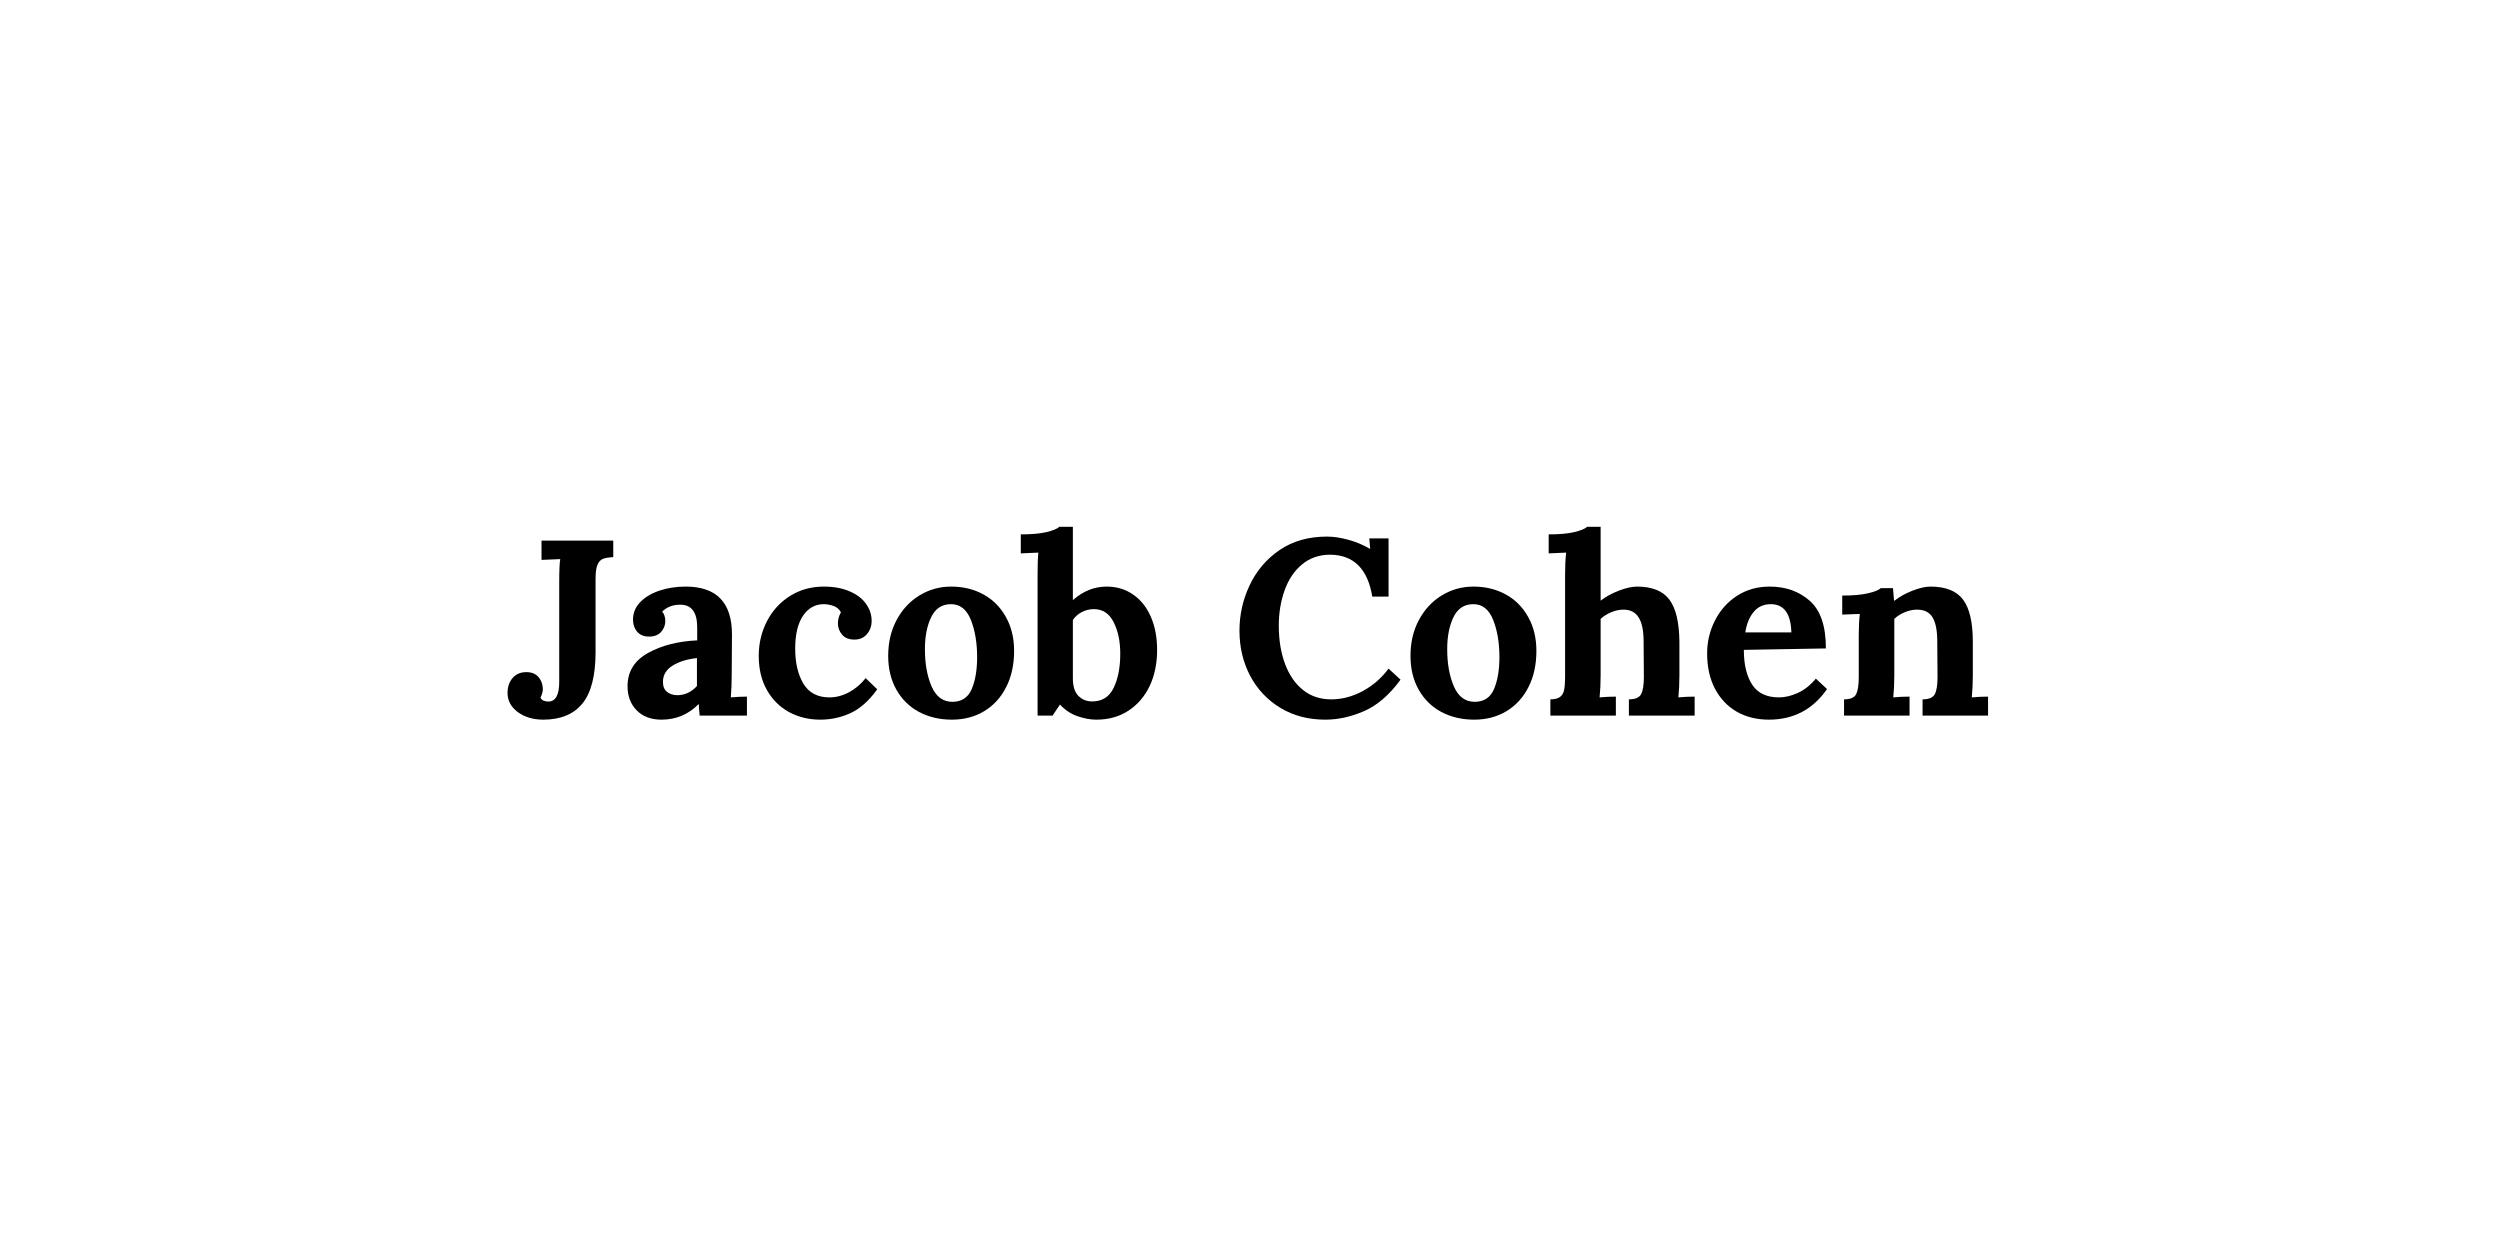
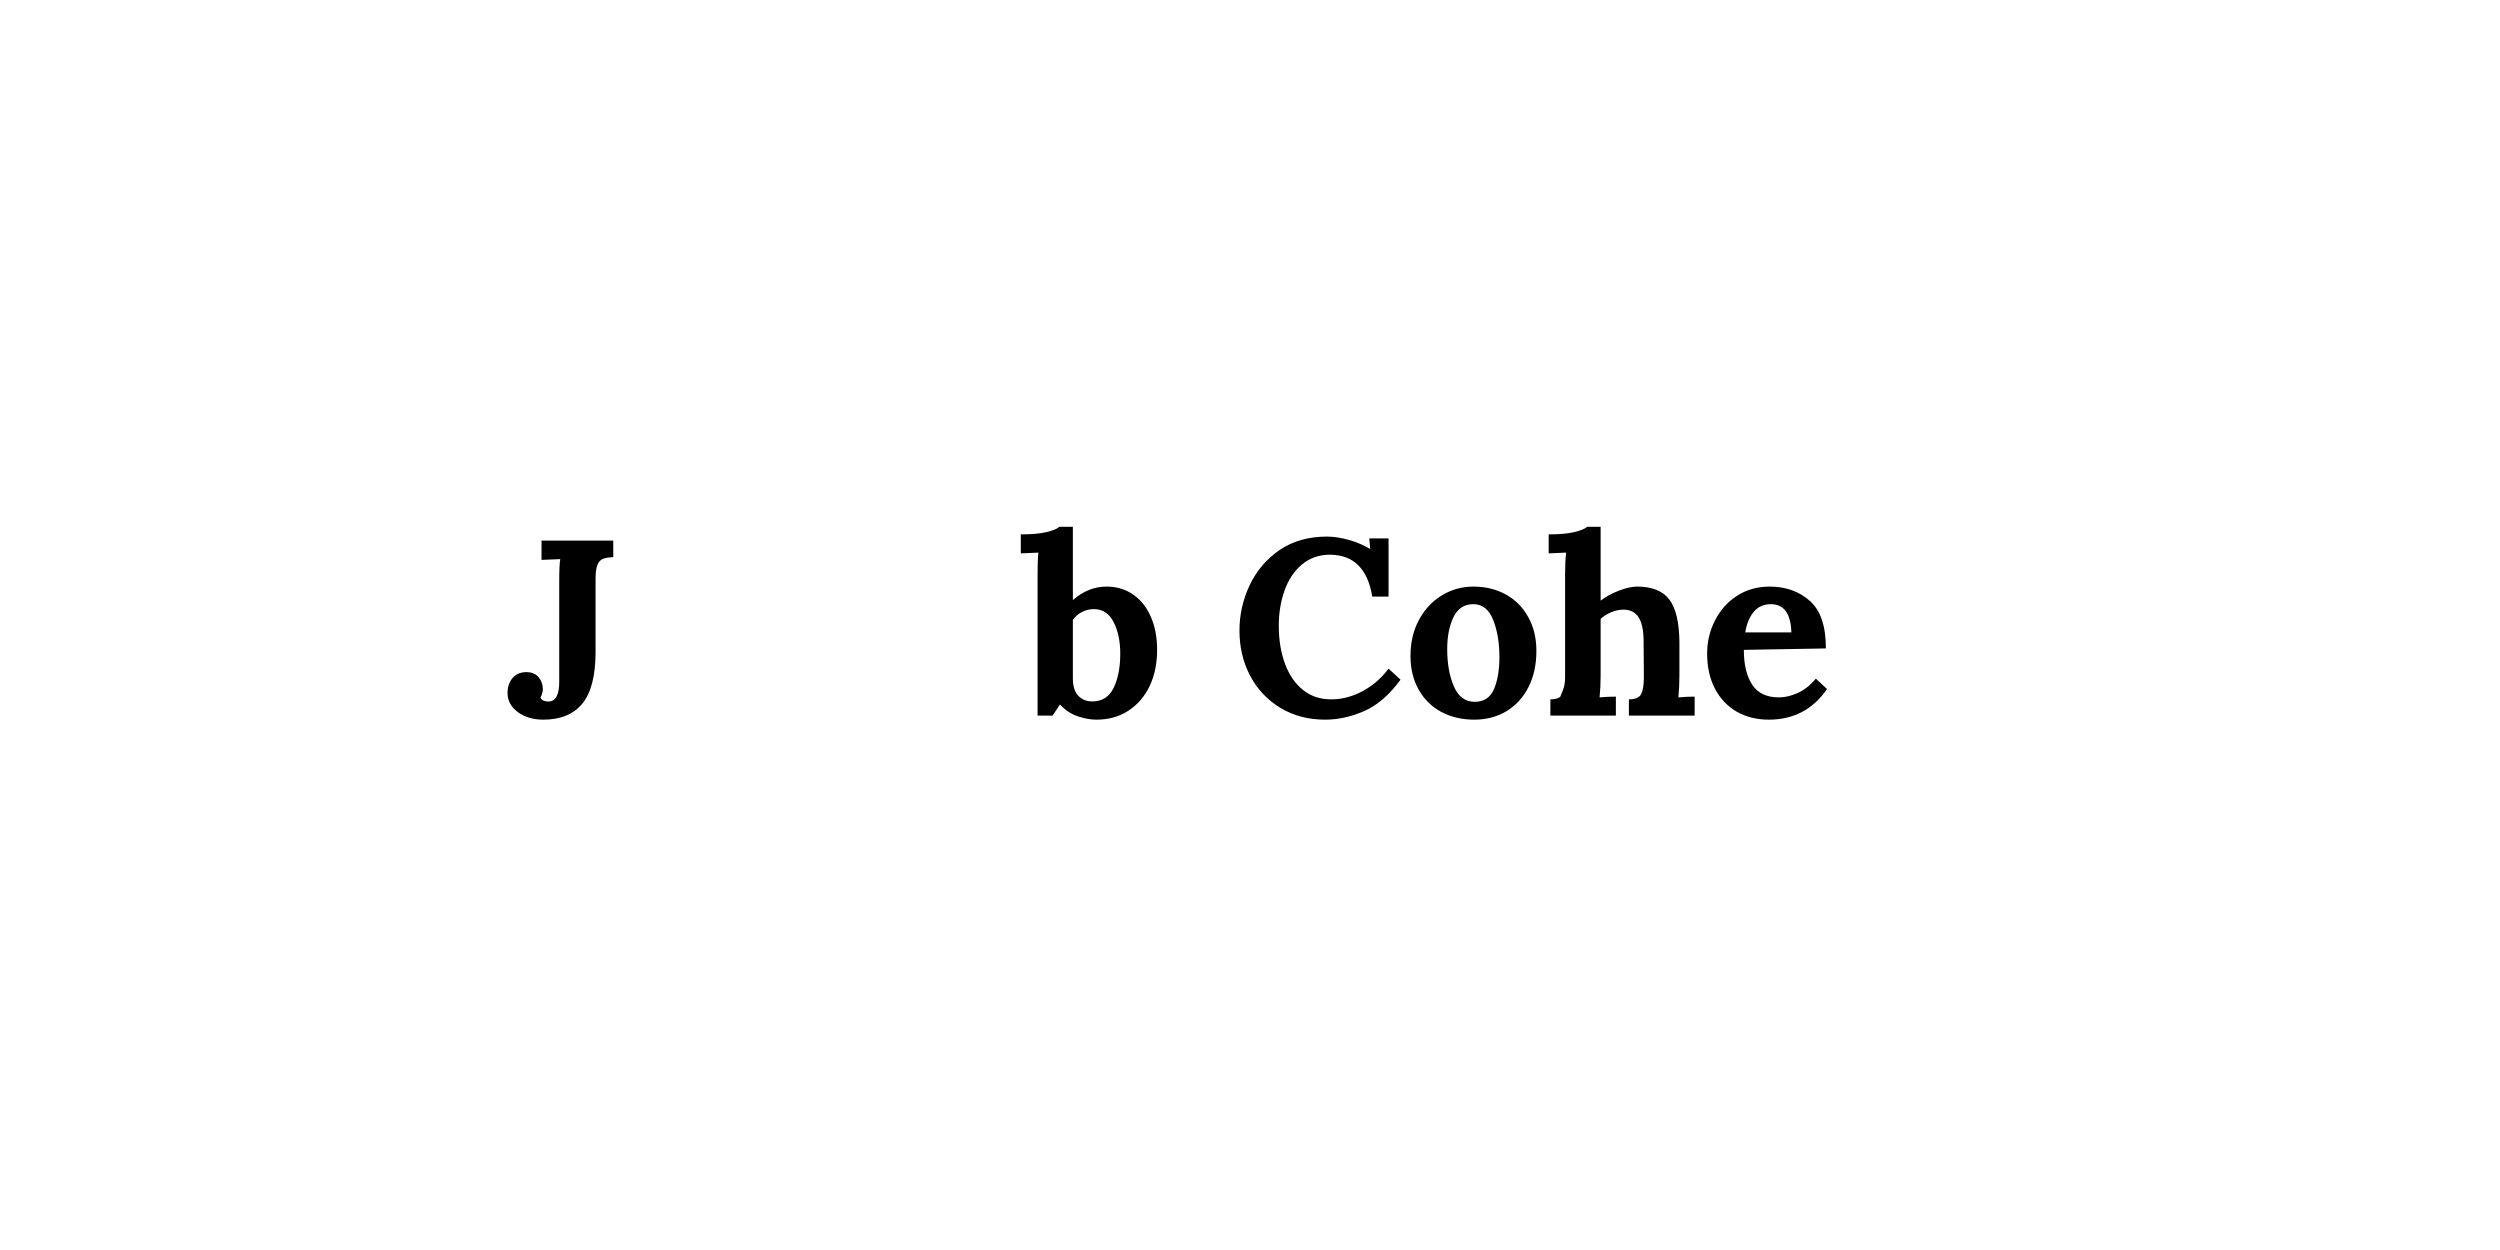
<svg xmlns="http://www.w3.org/2000/svg" width="400" zoomAndPan="magnify" viewBox="0 0 300 150" height="200" preserveAspectRatio="xMidYMid meet" version="1.0">
  <defs>
    <g />
  </defs>
  <g fill="#000000" fill-opacity="1">
    <g transform="translate(60.873, 85.875)">
      <g>
        <path d="M 4.312 0.484 C 3.113 0.484 2.098 0.18 1.266 -0.422 C 0.441 -1.035 0.031 -1.805 0.031 -2.734 C 0.031 -3.43 0.227 -4.02 0.625 -4.5 C 1.031 -4.977 1.582 -5.219 2.281 -5.219 C 2.914 -5.219 3.398 -5.023 3.734 -4.641 C 4.066 -4.266 4.242 -3.805 4.266 -3.266 C 4.285 -2.953 4.191 -2.582 3.984 -2.156 C 4.066 -1.977 4.203 -1.852 4.391 -1.781 C 4.586 -1.719 4.766 -1.688 4.922 -1.688 C 5.797 -1.688 6.234 -2.473 6.234 -4.047 L 6.234 -16.078 C 6.234 -17.422 6.273 -18.32 6.359 -18.781 L 4.109 -18.688 L 4.109 -21 L 12.719 -21 L 12.719 -19.016 C 12.176 -18.992 11.766 -18.926 11.484 -18.812 C 11.203 -18.707 10.984 -18.473 10.828 -18.109 C 10.672 -17.754 10.594 -17.188 10.594 -16.406 L 10.594 -7.625 C 10.594 -4.801 10.066 -2.742 9.016 -1.453 C 7.961 -0.16 6.395 0.484 4.312 0.484 Z M 4.312 0.484 " />
      </g>
    </g>
  </g>
  <g fill="#000000" fill-opacity="1">
    <g transform="translate(74.398, 85.875)">
      <g>
-         <path d="M 4.984 0.484 C 3.723 0.484 2.727 0.109 2 -0.641 C 1.27 -1.391 0.906 -2.348 0.906 -3.516 C 0.906 -5.273 1.723 -6.609 3.359 -7.516 C 4.992 -8.422 6.961 -8.926 9.266 -9.031 L 9.266 -10.594 C 9.266 -12.406 8.586 -13.312 7.234 -13.312 C 6.348 -13.312 5.625 -13.035 5.062 -12.484 C 5.312 -12.203 5.438 -11.82 5.438 -11.344 C 5.438 -10.863 5.27 -10.43 4.938 -10.047 C 4.602 -9.672 4.117 -9.484 3.484 -9.484 C 2.879 -9.484 2.406 -9.676 2.062 -10.062 C 1.727 -10.457 1.562 -10.941 1.562 -11.516 C 1.562 -12.297 1.836 -12.984 2.391 -13.578 C 2.953 -14.18 3.719 -14.648 4.688 -14.984 C 5.664 -15.316 6.734 -15.484 7.891 -15.484 C 11.586 -15.484 13.438 -13.57 13.438 -9.75 L 13.406 -4.828 C 13.406 -3.867 13.367 -2.988 13.297 -2.188 C 13.953 -2.25 14.598 -2.281 15.234 -2.281 L 15.234 0 L 9.562 0 C 9.531 -0.258 9.492 -0.719 9.453 -1.375 L 9.422 -1.375 C 8.203 -0.133 6.723 0.484 4.984 0.484 Z M 6.875 -2.453 C 7.77 -2.453 8.555 -2.816 9.234 -3.547 L 9.234 -6.906 C 8.055 -6.781 7.082 -6.477 6.312 -6 C 5.539 -5.52 5.156 -4.867 5.156 -4.047 C 5.156 -3.504 5.32 -3.102 5.656 -2.844 C 5.988 -2.582 6.395 -2.453 6.875 -2.453 Z M 6.875 -2.453 " />
-       </g>
+         </g>
    </g>
  </g>
  <g fill="#000000" fill-opacity="1">
    <g transform="translate(90.112, 85.875)">
      <g>
-         <path d="M 8.312 0.484 C 6.945 0.484 5.703 0.18 4.578 -0.422 C 3.461 -1.035 2.578 -1.914 1.922 -3.062 C 1.266 -4.219 0.938 -5.586 0.938 -7.172 C 0.938 -8.672 1.266 -10.055 1.922 -11.328 C 2.578 -12.598 3.5 -13.609 4.688 -14.359 C 5.883 -15.109 7.234 -15.484 8.734 -15.484 C 9.953 -15.484 10.992 -15.289 11.859 -14.906 C 12.734 -14.531 13.391 -14.023 13.828 -13.391 C 14.266 -12.766 14.484 -12.094 14.484 -11.375 C 14.484 -10.75 14.297 -10.219 13.922 -9.781 C 13.555 -9.344 13.055 -9.125 12.422 -9.125 C 11.766 -9.125 11.27 -9.32 10.938 -9.719 C 10.602 -10.113 10.438 -10.562 10.438 -11.062 C 10.438 -11.531 10.555 -11.973 10.797 -12.391 C 10.617 -12.754 10.328 -13.008 9.922 -13.156 C 9.523 -13.301 9.129 -13.375 8.734 -13.375 C 7.711 -13.375 6.883 -12.91 6.25 -11.984 C 5.625 -11.055 5.312 -9.742 5.312 -8.047 C 5.312 -6.336 5.641 -4.93 6.297 -3.828 C 6.961 -2.734 8.004 -2.188 9.422 -2.188 C 10.223 -2.188 11.008 -2.395 11.781 -2.812 C 12.562 -3.238 13.223 -3.801 13.766 -4.5 L 15.156 -3.156 C 14.156 -1.77 13.082 -0.816 11.938 -0.297 C 10.801 0.223 9.594 0.484 8.312 0.484 Z M 8.312 0.484 " />
-       </g>
+         </g>
    </g>
  </g>
  <g fill="#000000" fill-opacity="1">
    <g transform="translate(105.646, 85.875)">
      <g>
-         <path d="M 8.578 0.484 C 7.117 0.484 5.805 0.176 4.641 -0.438 C 3.484 -1.062 2.578 -1.953 1.922 -3.109 C 1.266 -4.273 0.938 -5.629 0.938 -7.172 C 0.938 -8.785 1.273 -10.223 1.953 -11.484 C 2.629 -12.742 3.539 -13.723 4.688 -14.422 C 5.844 -15.129 7.109 -15.484 8.484 -15.484 C 9.93 -15.484 11.223 -15.172 12.359 -14.547 C 13.492 -13.93 14.391 -13.035 15.047 -11.859 C 15.711 -10.691 16.047 -9.328 16.047 -7.766 C 16.047 -6.109 15.727 -4.66 15.094 -3.422 C 14.469 -2.18 13.586 -1.219 12.453 -0.531 C 11.328 0.145 10.035 0.484 8.578 0.484 Z M 8.641 -1.656 C 9.742 -1.656 10.516 -2.16 10.953 -3.172 C 11.391 -4.191 11.609 -5.473 11.609 -7.016 C 11.609 -8.734 11.359 -10.223 10.859 -11.484 C 10.359 -12.742 9.566 -13.375 8.484 -13.375 C 7.391 -13.375 6.594 -12.852 6.094 -11.812 C 5.594 -10.781 5.344 -9.504 5.344 -7.984 C 5.344 -6.242 5.609 -4.754 6.141 -3.516 C 6.68 -2.273 7.516 -1.656 8.641 -1.656 Z M 8.641 -1.656 " />
-       </g>
+         </g>
    </g>
  </g>
  <g fill="#000000" fill-opacity="1">
    <g transform="translate(122.619, 85.875)">
      <g>
        <path d="M 8.938 0.484 C 8.238 0.484 7.492 0.348 6.703 0.078 C 5.91 -0.191 5.207 -0.656 4.594 -1.312 L 4.562 -1.312 L 3.688 0 L 1.891 0 L 1.891 -16.953 C 1.891 -18.109 1.922 -18.977 1.984 -19.562 L -0.125 -19.469 L -0.125 -21.75 C 1.133 -21.75 2.156 -21.836 2.938 -22.016 C 3.719 -22.203 4.238 -22.414 4.5 -22.656 L 6.125 -22.656 L 6.125 -13.859 C 7.344 -14.941 8.691 -15.484 10.172 -15.484 C 11.367 -15.484 12.422 -15.172 13.328 -14.547 C 14.242 -13.93 14.957 -13.047 15.469 -11.891 C 15.977 -10.742 16.234 -9.41 16.234 -7.891 C 16.234 -6.266 15.938 -4.82 15.344 -3.562 C 14.75 -2.312 13.898 -1.32 12.797 -0.594 C 11.703 0.125 10.414 0.484 8.938 0.484 Z M 8.438 -1.703 C 9.633 -1.703 10.492 -2.242 11.016 -3.328 C 11.547 -4.41 11.812 -5.781 11.812 -7.438 C 11.812 -8.914 11.547 -10.176 11.016 -11.219 C 10.492 -12.258 9.703 -12.781 8.641 -12.781 C 8.141 -12.781 7.664 -12.664 7.219 -12.438 C 6.77 -12.207 6.406 -11.891 6.125 -11.484 L 6.125 -4.5 C 6.125 -3.52 6.348 -2.805 6.797 -2.359 C 7.242 -1.922 7.789 -1.703 8.438 -1.703 Z M 8.438 -1.703 " />
      </g>
    </g>
  </g>
  <g fill="#000000" fill-opacity="1">
    <g transform="translate(139.802, 85.875)">
      <g />
    </g>
  </g>
  <g fill="#000000" fill-opacity="1">
    <g transform="translate(147.689, 85.875)">
      <g>
        <path d="M 11.344 0.484 C 9.32 0.484 7.531 0.016 5.969 -0.922 C 4.406 -1.867 3.191 -3.156 2.328 -4.781 C 1.473 -6.414 1.047 -8.223 1.047 -10.203 C 1.047 -12.098 1.453 -13.91 2.266 -15.641 C 3.078 -17.367 4.27 -18.773 5.844 -19.859 C 7.426 -20.941 9.328 -21.484 11.547 -21.484 C 12.348 -21.484 13.211 -21.352 14.141 -21.094 C 15.078 -20.832 15.93 -20.473 16.703 -20.016 L 16.734 -20.016 L 16.625 -21.266 L 18.938 -21.266 L 18.938 -14.281 L 16.984 -14.281 C 16.441 -17.602 14.758 -19.281 11.938 -19.312 C 10.602 -19.312 9.469 -18.914 8.531 -18.125 C 7.602 -17.344 6.91 -16.301 6.453 -15 C 5.992 -13.695 5.766 -12.297 5.766 -10.797 C 5.766 -9.078 6.016 -7.547 6.516 -6.203 C 7.016 -4.867 7.734 -3.828 8.672 -3.078 C 9.609 -2.328 10.738 -1.953 12.062 -1.953 C 13.344 -1.953 14.598 -2.281 15.828 -2.938 C 17.055 -3.602 18.094 -4.504 18.938 -5.641 L 20.375 -4.312 C 19.051 -2.5 17.598 -1.242 16.016 -0.547 C 14.441 0.141 12.883 0.484 11.344 0.484 Z M 11.344 0.484 " />
      </g>
    </g>
  </g>
  <g fill="#000000" fill-opacity="1">
    <g transform="translate(168.321, 85.875)">
      <g>
        <path d="M 8.578 0.484 C 7.117 0.484 5.805 0.176 4.641 -0.438 C 3.484 -1.062 2.578 -1.953 1.922 -3.109 C 1.266 -4.273 0.938 -5.629 0.938 -7.172 C 0.938 -8.785 1.273 -10.223 1.953 -11.484 C 2.629 -12.742 3.539 -13.723 4.688 -14.422 C 5.844 -15.129 7.109 -15.484 8.484 -15.484 C 9.93 -15.484 11.223 -15.172 12.359 -14.547 C 13.492 -13.93 14.391 -13.035 15.047 -11.859 C 15.711 -10.691 16.047 -9.328 16.047 -7.766 C 16.047 -6.109 15.727 -4.66 15.094 -3.422 C 14.469 -2.18 13.586 -1.219 12.453 -0.531 C 11.328 0.145 10.035 0.484 8.578 0.484 Z M 8.641 -1.656 C 9.742 -1.656 10.516 -2.16 10.953 -3.172 C 11.391 -4.191 11.609 -5.473 11.609 -7.016 C 11.609 -8.734 11.359 -10.223 10.859 -11.484 C 10.359 -12.742 9.566 -13.375 8.484 -13.375 C 7.391 -13.375 6.594 -12.852 6.094 -11.812 C 5.594 -10.781 5.344 -9.504 5.344 -7.984 C 5.344 -6.242 5.609 -4.754 6.141 -3.516 C 6.68 -2.273 7.516 -1.656 8.641 -1.656 Z M 8.641 -1.656 " />
      </g>
    </g>
  </g>
  <g fill="#000000" fill-opacity="1">
    <g transform="translate(185.295, 85.875)">
      <g>
-         <path d="M 0.75 -1.953 C 1.289 -1.953 1.688 -2.055 1.938 -2.266 C 2.188 -2.473 2.344 -2.754 2.406 -3.109 C 2.477 -3.473 2.516 -3.977 2.516 -4.625 L 2.516 -16.953 C 2.516 -17.91 2.555 -18.781 2.641 -19.562 L 0.547 -19.469 L 0.547 -21.75 C 1.805 -21.75 2.82 -21.836 3.594 -22.016 C 4.375 -22.203 4.895 -22.414 5.156 -22.656 L 6.781 -22.656 L 6.781 -13.797 C 7.363 -14.254 8.082 -14.648 8.938 -14.984 C 9.801 -15.316 10.539 -15.484 11.156 -15.484 C 12.957 -15.484 14.25 -14.961 15.031 -13.922 C 15.812 -12.879 16.211 -11.188 16.234 -8.844 L 16.234 -4.828 C 16.234 -3.867 16.191 -2.988 16.109 -2.188 C 16.742 -2.25 17.395 -2.281 18.062 -2.281 L 18.062 0 L 10.172 0 L 10.172 -1.953 C 10.93 -1.953 11.422 -2.16 11.641 -2.578 C 11.859 -2.992 11.969 -3.676 11.969 -4.625 L 11.938 -8.875 C 11.938 -10.195 11.738 -11.164 11.344 -11.781 C 10.957 -12.406 10.348 -12.719 9.516 -12.719 C 9.035 -12.719 8.547 -12.613 8.047 -12.406 C 7.547 -12.195 7.125 -11.93 6.781 -11.609 L 6.781 -4.828 C 6.781 -3.867 6.738 -2.988 6.656 -2.188 C 7.32 -2.25 7.973 -2.281 8.609 -2.281 L 8.609 0 L 0.75 0 Z M 0.75 -1.953 " />
+         <path d="M 0.75 -1.953 C 1.289 -1.953 1.688 -2.055 1.938 -2.266 C 2.477 -3.473 2.516 -3.977 2.516 -4.625 L 2.516 -16.953 C 2.516 -17.91 2.555 -18.781 2.641 -19.562 L 0.547 -19.469 L 0.547 -21.75 C 1.805 -21.75 2.82 -21.836 3.594 -22.016 C 4.375 -22.203 4.895 -22.414 5.156 -22.656 L 6.781 -22.656 L 6.781 -13.797 C 7.363 -14.254 8.082 -14.648 8.938 -14.984 C 9.801 -15.316 10.539 -15.484 11.156 -15.484 C 12.957 -15.484 14.25 -14.961 15.031 -13.922 C 15.812 -12.879 16.211 -11.188 16.234 -8.844 L 16.234 -4.828 C 16.234 -3.867 16.191 -2.988 16.109 -2.188 C 16.742 -2.25 17.395 -2.281 18.062 -2.281 L 18.062 0 L 10.172 0 L 10.172 -1.953 C 10.93 -1.953 11.422 -2.16 11.641 -2.578 C 11.859 -2.992 11.969 -3.676 11.969 -4.625 L 11.938 -8.875 C 11.938 -10.195 11.738 -11.164 11.344 -11.781 C 10.957 -12.406 10.348 -12.719 9.516 -12.719 C 9.035 -12.719 8.547 -12.613 8.047 -12.406 C 7.547 -12.195 7.125 -11.93 6.781 -11.609 L 6.781 -4.828 C 6.781 -3.867 6.738 -2.988 6.656 -2.188 C 7.32 -2.25 7.973 -2.281 8.609 -2.281 L 8.609 0 L 0.75 0 Z M 0.75 -1.953 " />
      </g>
    </g>
  </g>
  <g fill="#000000" fill-opacity="1">
    <g transform="translate(203.917, 85.875)">
      <g>
        <path d="M 8.344 0.484 C 6.883 0.484 5.594 0.16 4.469 -0.484 C 3.352 -1.141 2.484 -2.066 1.859 -3.266 C 1.242 -4.461 0.938 -5.863 0.938 -7.469 C 0.938 -8.863 1.25 -10.176 1.875 -11.406 C 2.5 -12.645 3.379 -13.633 4.516 -14.375 C 5.66 -15.113 6.969 -15.484 8.438 -15.484 C 10.375 -15.484 11.984 -14.91 13.266 -13.766 C 14.555 -12.629 15.195 -10.727 15.188 -8.062 L 5.344 -7.891 C 5.344 -6.129 5.676 -4.738 6.344 -3.719 C 7.008 -2.695 8.082 -2.188 9.562 -2.188 C 10.27 -2.188 11.02 -2.363 11.812 -2.719 C 12.613 -3.082 13.336 -3.656 13.984 -4.438 L 15.328 -3.188 C 13.629 -0.738 11.301 0.484 8.344 0.484 Z M 11.047 -9.984 C 10.984 -12.242 10.16 -13.375 8.578 -13.375 C 7.723 -13.375 7.039 -13.066 6.531 -12.453 C 6.02 -11.848 5.68 -11.023 5.516 -9.984 Z M 11.047 -9.984 " />
      </g>
    </g>
  </g>
  <g fill="#000000" fill-opacity="1">
    <g transform="translate(220.051, 85.875)">
      <g>
-         <path d="M 1.234 -1.953 C 1.992 -1.953 2.477 -2.16 2.688 -2.578 C 2.895 -2.992 3 -3.676 3 -4.625 L 3 -9.656 C 3 -10.562 3.039 -11.41 3.125 -12.203 L 1.016 -12.125 L 1.016 -14.406 C 2.273 -14.406 3.297 -14.492 4.078 -14.672 C 4.859 -14.848 5.379 -15.055 5.641 -15.297 L 7.109 -15.297 C 7.109 -15.254 7.148 -14.754 7.234 -13.797 L 7.297 -13.797 C 7.867 -14.254 8.578 -14.648 9.422 -14.984 C 10.273 -15.316 11.004 -15.484 11.609 -15.484 C 13.43 -15.484 14.734 -14.961 15.516 -13.922 C 16.297 -12.879 16.688 -11.188 16.688 -8.844 L 16.688 -4.828 C 16.688 -3.867 16.645 -2.988 16.562 -2.188 C 17.219 -2.25 17.867 -2.281 18.516 -2.281 L 18.516 0 L 10.656 0 L 10.656 -1.953 C 11.414 -1.953 11.906 -2.16 12.125 -2.578 C 12.344 -2.992 12.453 -3.676 12.453 -4.625 L 12.422 -8.875 C 12.422 -10.195 12.234 -11.164 11.859 -11.781 C 11.492 -12.406 10.867 -12.719 9.984 -12.719 C 9.504 -12.719 9.016 -12.613 8.516 -12.406 C 8.016 -12.195 7.598 -11.93 7.266 -11.609 L 7.266 -4.828 C 7.266 -3.867 7.223 -2.988 7.141 -2.188 C 7.773 -2.25 8.426 -2.281 9.094 -2.281 L 9.094 0 L 1.234 0 Z M 1.234 -1.953 " />
-       </g>
+         </g>
    </g>
  </g>
</svg>